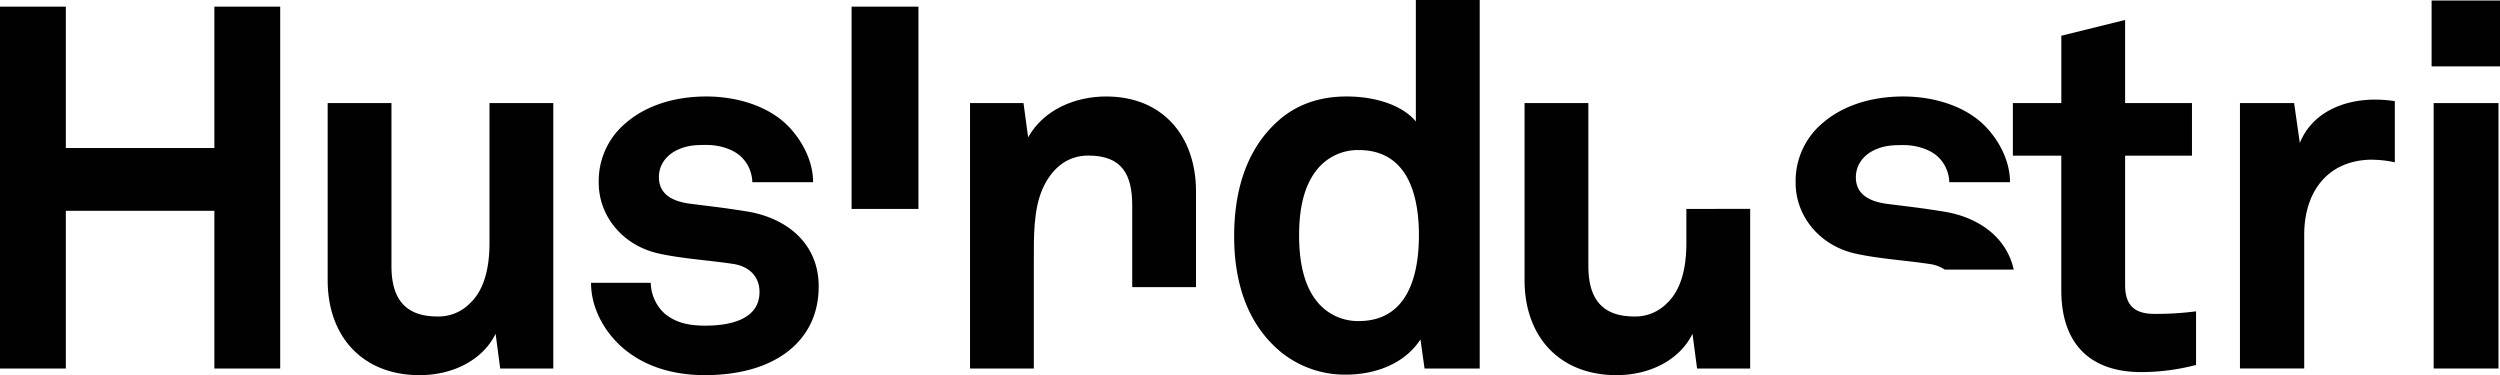
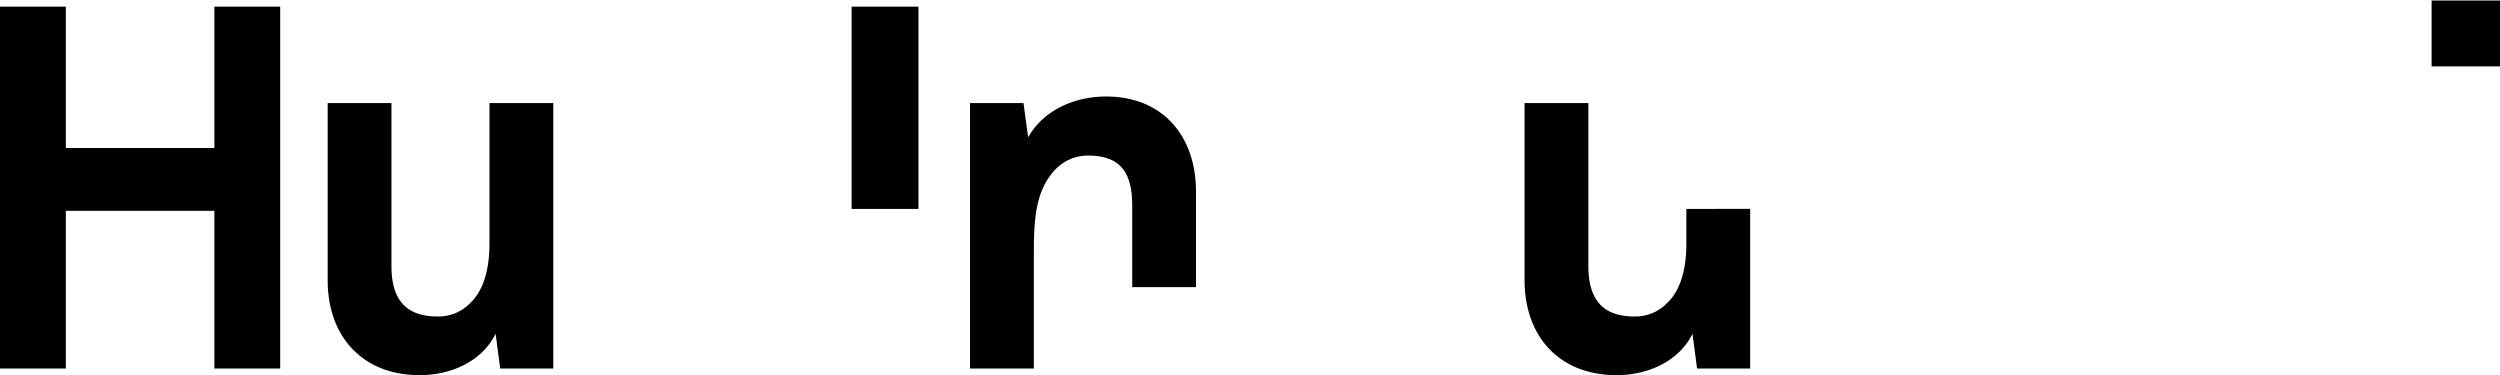
<svg xmlns="http://www.w3.org/2000/svg" id="Layer_1" data-name="Layer 1" viewBox="0 0 876.86 131.58">
  <defs>
    <style>.cls-1{fill:none;}.cls-2{clip-path:url(#clip-path);}.cls-3{fill:#010101;}</style>
    <clipPath id="clip-path">
-       <rect class="cls-1" width="876.86" height="131.58" />
-     </clipPath>
+       </clipPath>
  </defs>
  <title>Husindustri_logo_alternate_2</title>
  <g class="cls-2">
    <path class="cls-3" d="M683.68,63.91H705c0-6.8-3.22-13.78-8.23-19.15-6.81-7.34-18.09-10.92-29.19-10.92-11.63,0-21.48,3.4-28.28,9.3a26.5,26.5,0,0,0-9.49,21c0,11.82,8.59,22.2,21.3,24.88,8.24,1.79,17.55,2.33,25.78,3.59a12.75,12.75,0,0,1,5.21,1.94h24.21c-2.5-11.25-12.17-18.39-24.76-20.38-9.13-1.44-11.46-1.61-19.87-2.69-5-.72-10.74-2.68-10.74-9.31,0-4.83,3.22-8.23,7.16-9.84,3.4-1.44,6.44-1.44,9.66-1.44,4.66,0,9.49,1.62,12.18,4.3a12.75,12.75,0,0,1,3.76,8.77" />
  </g>
  <polygon class="cls-3" points="75.19 2.33 75.19 51.92 23.09 51.92 23.09 2.33 0 2.33 0 129.26 23.09 129.26 23.09 73.94 75.19 73.94 75.19 129.26 98.28 129.26 98.28 2.33 75.19 2.33" />
  <rect class="cls-3" x="298.69" y="2.33" width="23.45" height="70.95" />
  <g class="cls-2">
-     <path class="cls-3" d="M476.55,112.61a18.41,18.41,0,0,1-15-7.34c-4.65-6.09-5.9-14.68-5.9-22.74s1.25-16.47,5.9-22.56a18.39,18.39,0,0,1,15-7.34c17.55,0,21.13,16.47,21.13,29.9s-3.58,30.08-21.13,30.08M496.6,0V42.61c-3.94-4.84-12.53-8.77-24.34-8.77-9.49,0-17,2.86-22.74,7.51-11.1,9.13-16.65,23.28-16.65,41.54,0,17.54,5.37,31.51,16.47,40.64a35.62,35.62,0,0,0,22.74,7.87c10.2,0,20.58-3.76,26.14-12.35l1.43,10.2H519V0Z" />
-     <path class="cls-3" d="M751.1,130.51c-18.8,0-28.11-10.74-28.11-28.65V54.6H706V36.16h17V12.53L745.37,7V36.16h23.45V54.6H745.37V99.89c0,7.17,3.22,10.21,10.38,10.21a111,111,0,0,0,14.5-.9V128a76,76,0,0,1-19.15,2.51" />
+     <path class="cls-3" d="M751.1,130.51c-18.8,0-28.11-10.74-28.11-28.65V54.6H706h17V12.53L745.37,7V36.16h23.45V54.6H745.37V99.89c0,7.17,3.22,10.21,10.38,10.21a111,111,0,0,0,14.5-.9V128a76,76,0,0,1-19.15,2.51" />
    <path class="cls-3" d="M832.19,56c-15.75,0-24,11.28-24,26.32v46.91H785.65V36.16h19l2,14c4.3-10.74,15.4-15.22,26.32-15.22a45.58,45.58,0,0,1,7,.54V56.93a37.45,37.45,0,0,0-7.7-.9" />
  </g>
  <rect class="cls-3" x="852.87" y="0.18" width="23.99" height="23.1" />
-   <rect class="cls-3" x="853.59" y="36.16" width="22.74" height="93.09" />
  <path class="cls-3" d="M171.68,36.15V85.4c0,7.51-1.44,15.93-6.81,20.94A15.41,15.41,0,0,1,153.42,111c-11.82,0-16.12-6.8-16.12-17.72V36.16H114.93V98.28c0,19.88,12.35,33.3,32.22,33.3,11.82,0,22.2-5.37,26.68-14.5l1.61,12.18h18.62V36.15Z" />
  <path class="cls-3" d="M388,33.84c-10.75,0-21.84,4.47-27.39,14.32l-1.62-12H340.23v93.1h22.38v-38c0-7.87-.18-17.54,3-24.88,3-6.8,8.23-11.82,16.11-11.82,11.82,0,15.4,6.63,15.4,17.55v28.59h22.37V67.13c0-19.33-11.63-33.29-31.5-33.29" />
-   <path class="cls-3" d="M279.09,120.84c-7.52,7.52-19.16,10.74-31.87,10.74-11.81,0-22.37-3.4-30.07-10.74-5.37-5.19-9.85-12.89-9.85-21.66h20.95a15,15,0,0,0,5,10.92c3.58,2.86,7.7,4.12,14.14,4.12,7.52,0,19-1.61,19-11.82,0-5.37-3.58-9-9.31-9.84-8.23-1.26-17.54-1.79-25.78-3.59C218.58,86.29,210,75.91,210,64.09a26.46,26.46,0,0,1,9.49-20.94c6.8-5.91,16.64-9.31,28.28-9.31,11.1,0,22.38,3.58,29.18,10.92,5,5.37,8.24,12.35,8.24,19.15H263.87a12.75,12.75,0,0,0-3.76-8.77c-2.68-2.69-7.52-4.3-12.17-4.3-3.22,0-6.27,0-9.67,1.44-3.94,1.61-7.16,5-7.16,9.84,0,6.63,5.73,8.6,10.74,9.31,8.42,1.08,10.74,1.25,19.87,2.69,14.68,2.32,25.43,11.63,25.43,26.31,0,8.95-3.23,15.58-8.06,20.41" />
  <path class="cls-3" d="M591.48,73.28V85.4c0,7.51-1.43,15.93-6.8,20.94A15.45,15.45,0,0,1,573.22,111c-11.81,0-16.11-6.81-16.11-17.73V36.16H534.73V98.28c0,19.88,12.35,33.3,32.22,33.3,11.82,0,22.2-5.37,26.68-14.5l1.61,12.18h18.62v-56Z" />
</svg>